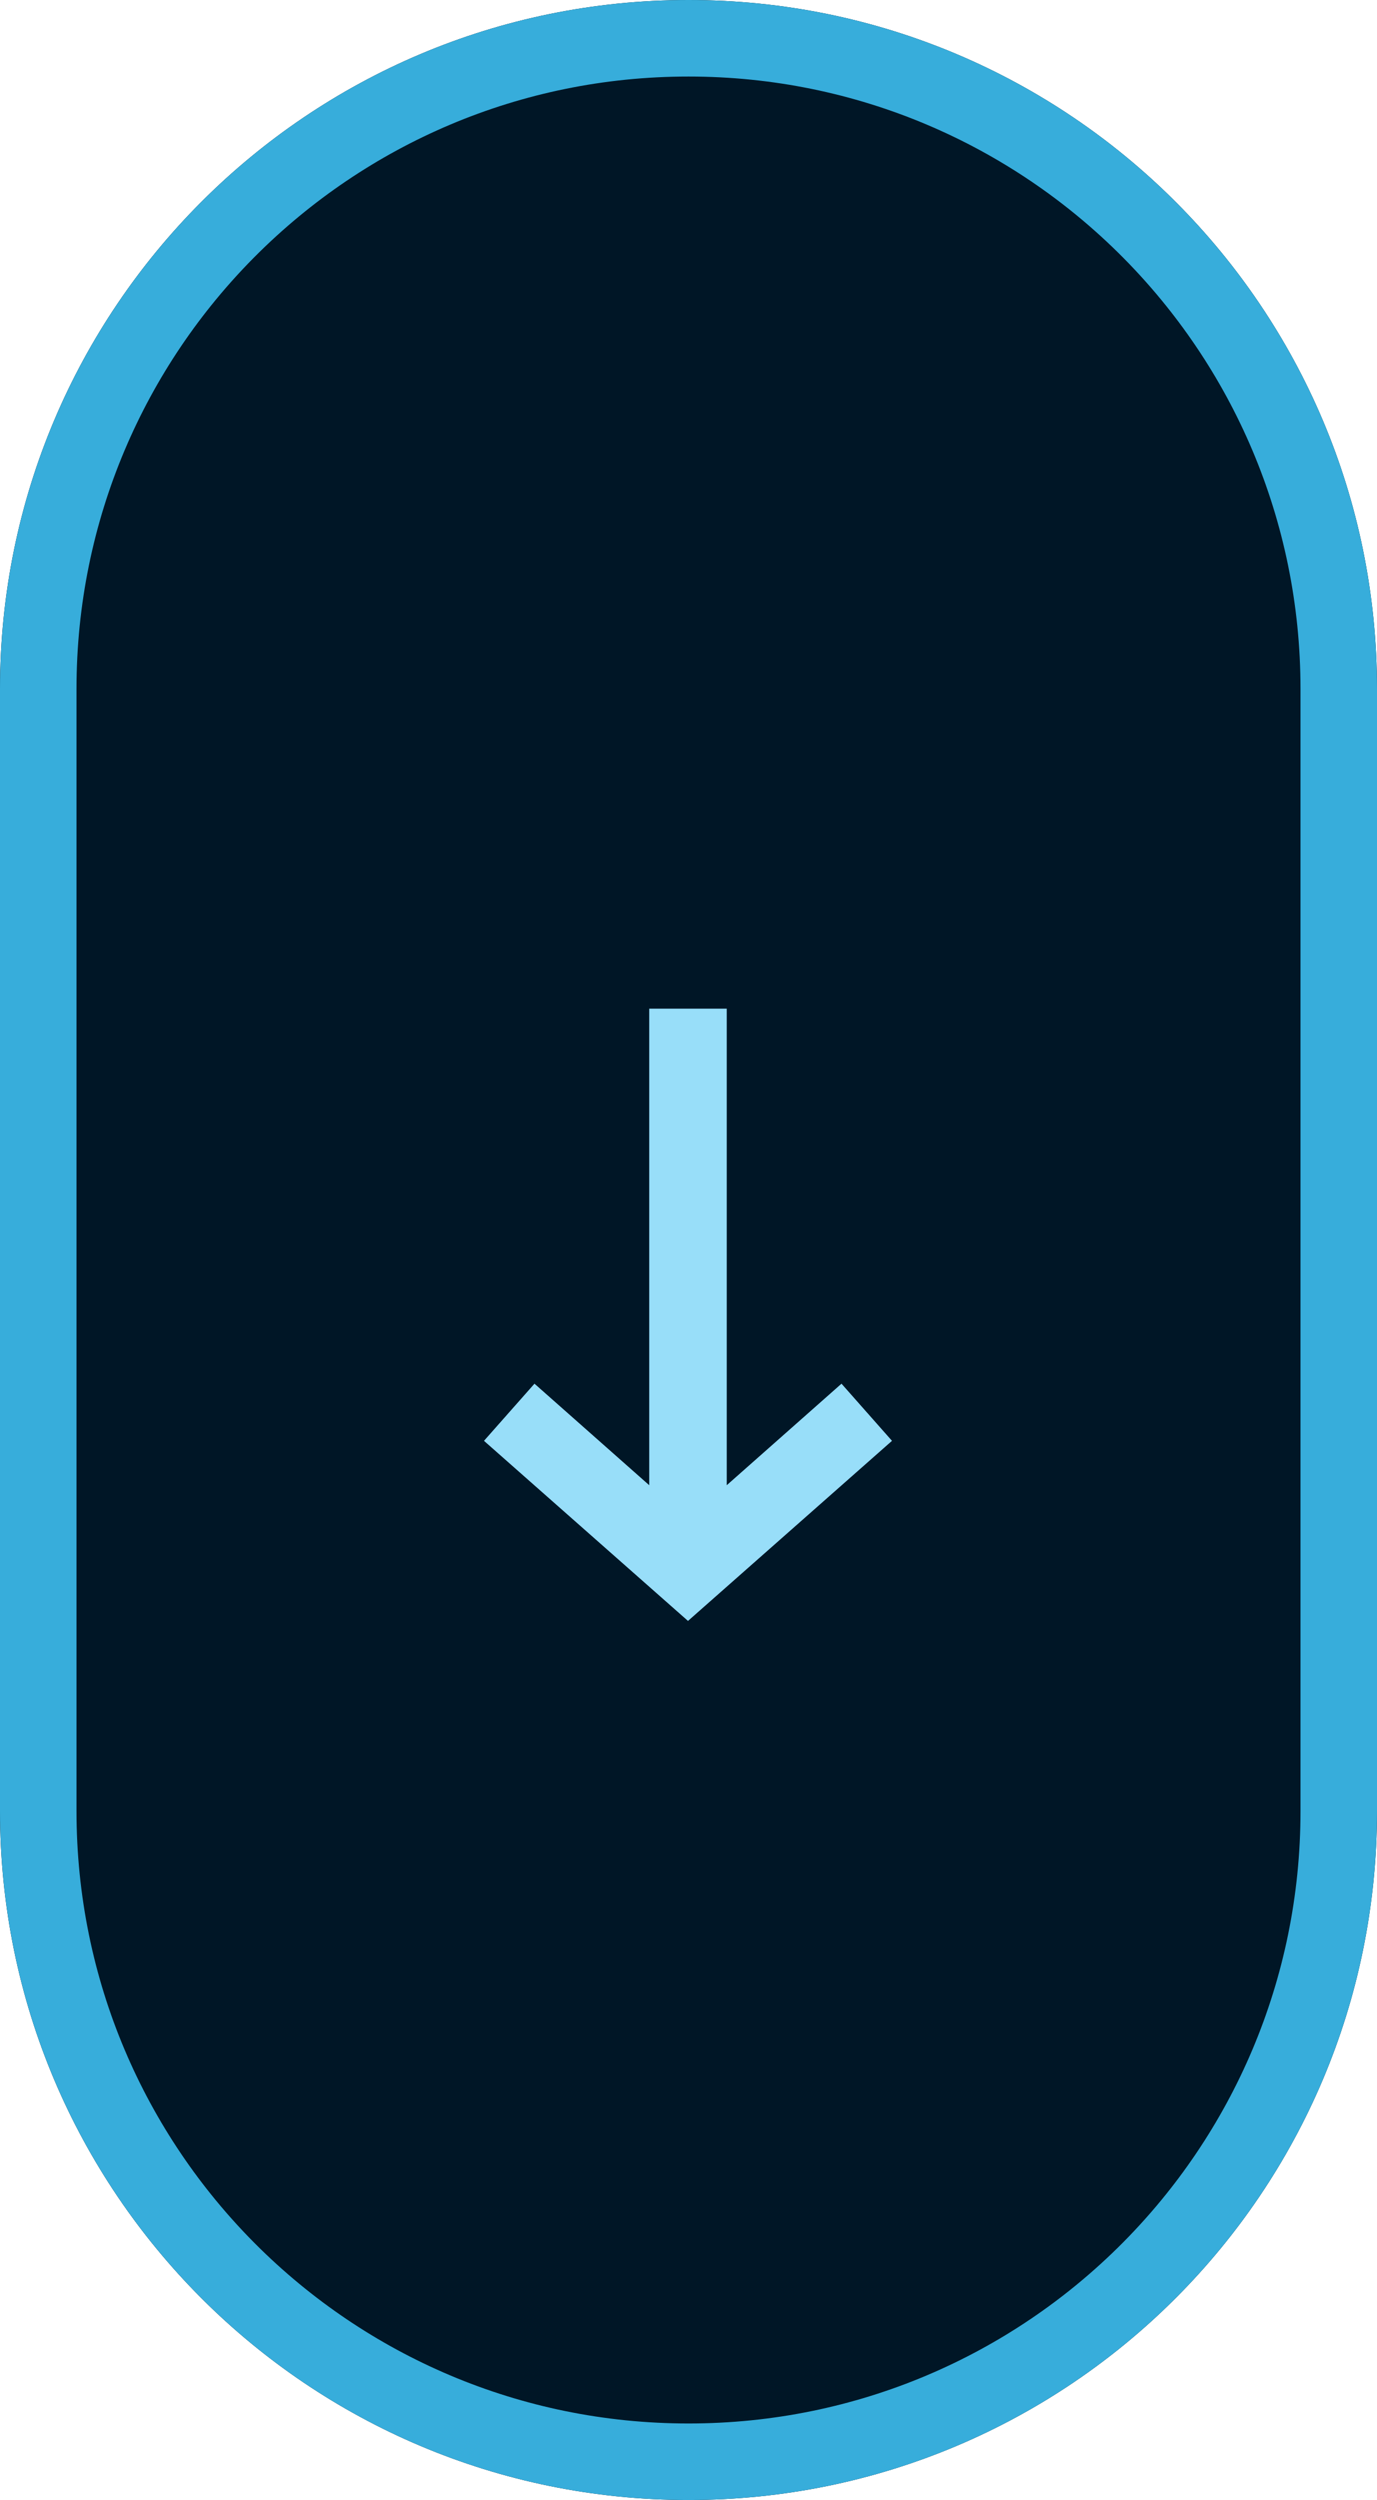
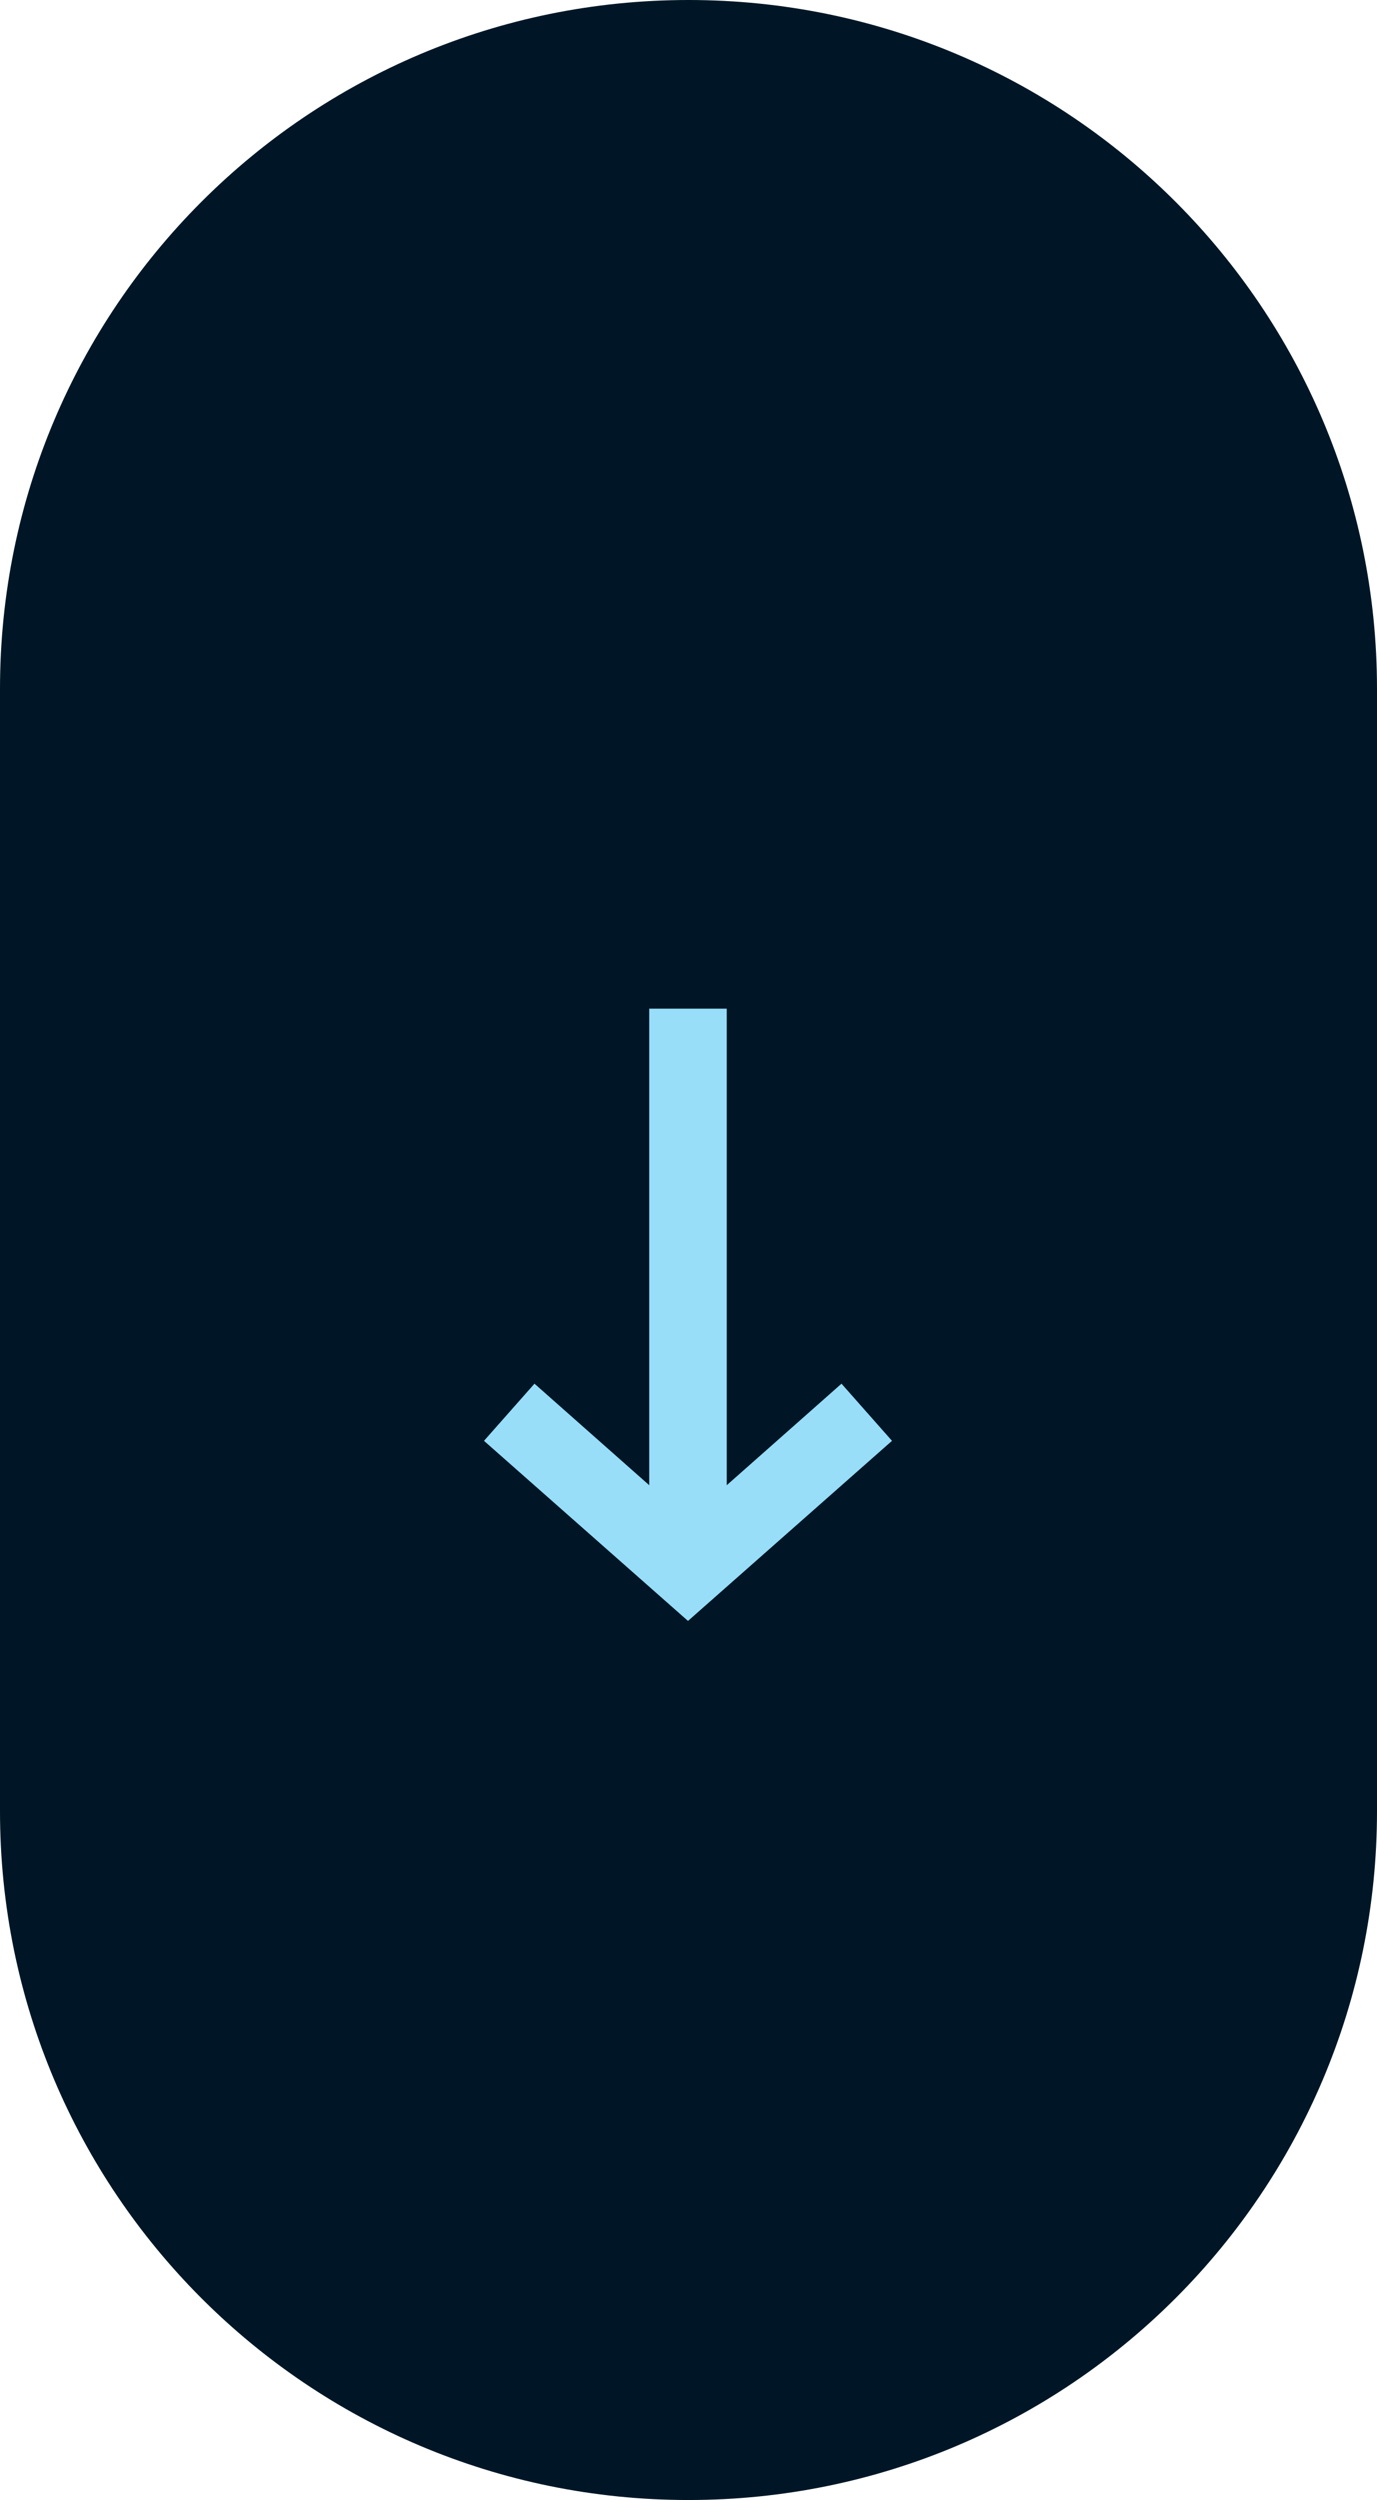
<svg xmlns="http://www.w3.org/2000/svg" width="27" height="49" viewBox="0 0 27 49" fill="none">
  <g clip-path="url(#clip0_798_2)">
    <path d="M27 13.5C27 6.04 20.96 0 13.5 0C6.04 0 0 6.04 0 13.5V35.5C0 42.96 6.04 49 13.5 49C20.96 49 27 42.96 27 35.5V13.5Z" fill="#001626" />
-     <path fill-rule="evenodd" clip-rule="evenodd" d="M13.5 1.5C6.87 1.5 1.5 6.87 1.5 13.5V35.5C1.5 42.13 6.87 47.5 13.5 47.5C20.13 47.5 25.5 42.13 25.5 35.5V13.5C25.5 6.87 20.13 1.5 13.5 1.5ZM0 13.5C0 6.04 6.04 0 13.5 0C20.96 0 27 6.04 27 13.5V35.5C27 42.96 20.96 49 13.5 49C6.04 49 0 42.96 0 35.5V13.5Z" fill="#37ADDB" />
    <path fill-rule="evenodd" clip-rule="evenodd" d="M12.75 19.77H14.25V29.11L16.5 27.12L17.49 28.24L13.49 31.77L9.49 28.24L10.48 27.12L12.73 29.11V19.77H12.75Z" fill="#98DEF9" />
  </g>
  <defs>
    <clipPath id="clip0_798_2">
      <rect width="27" height="49" fill="white" />
    </clipPath>
  </defs>
</svg>